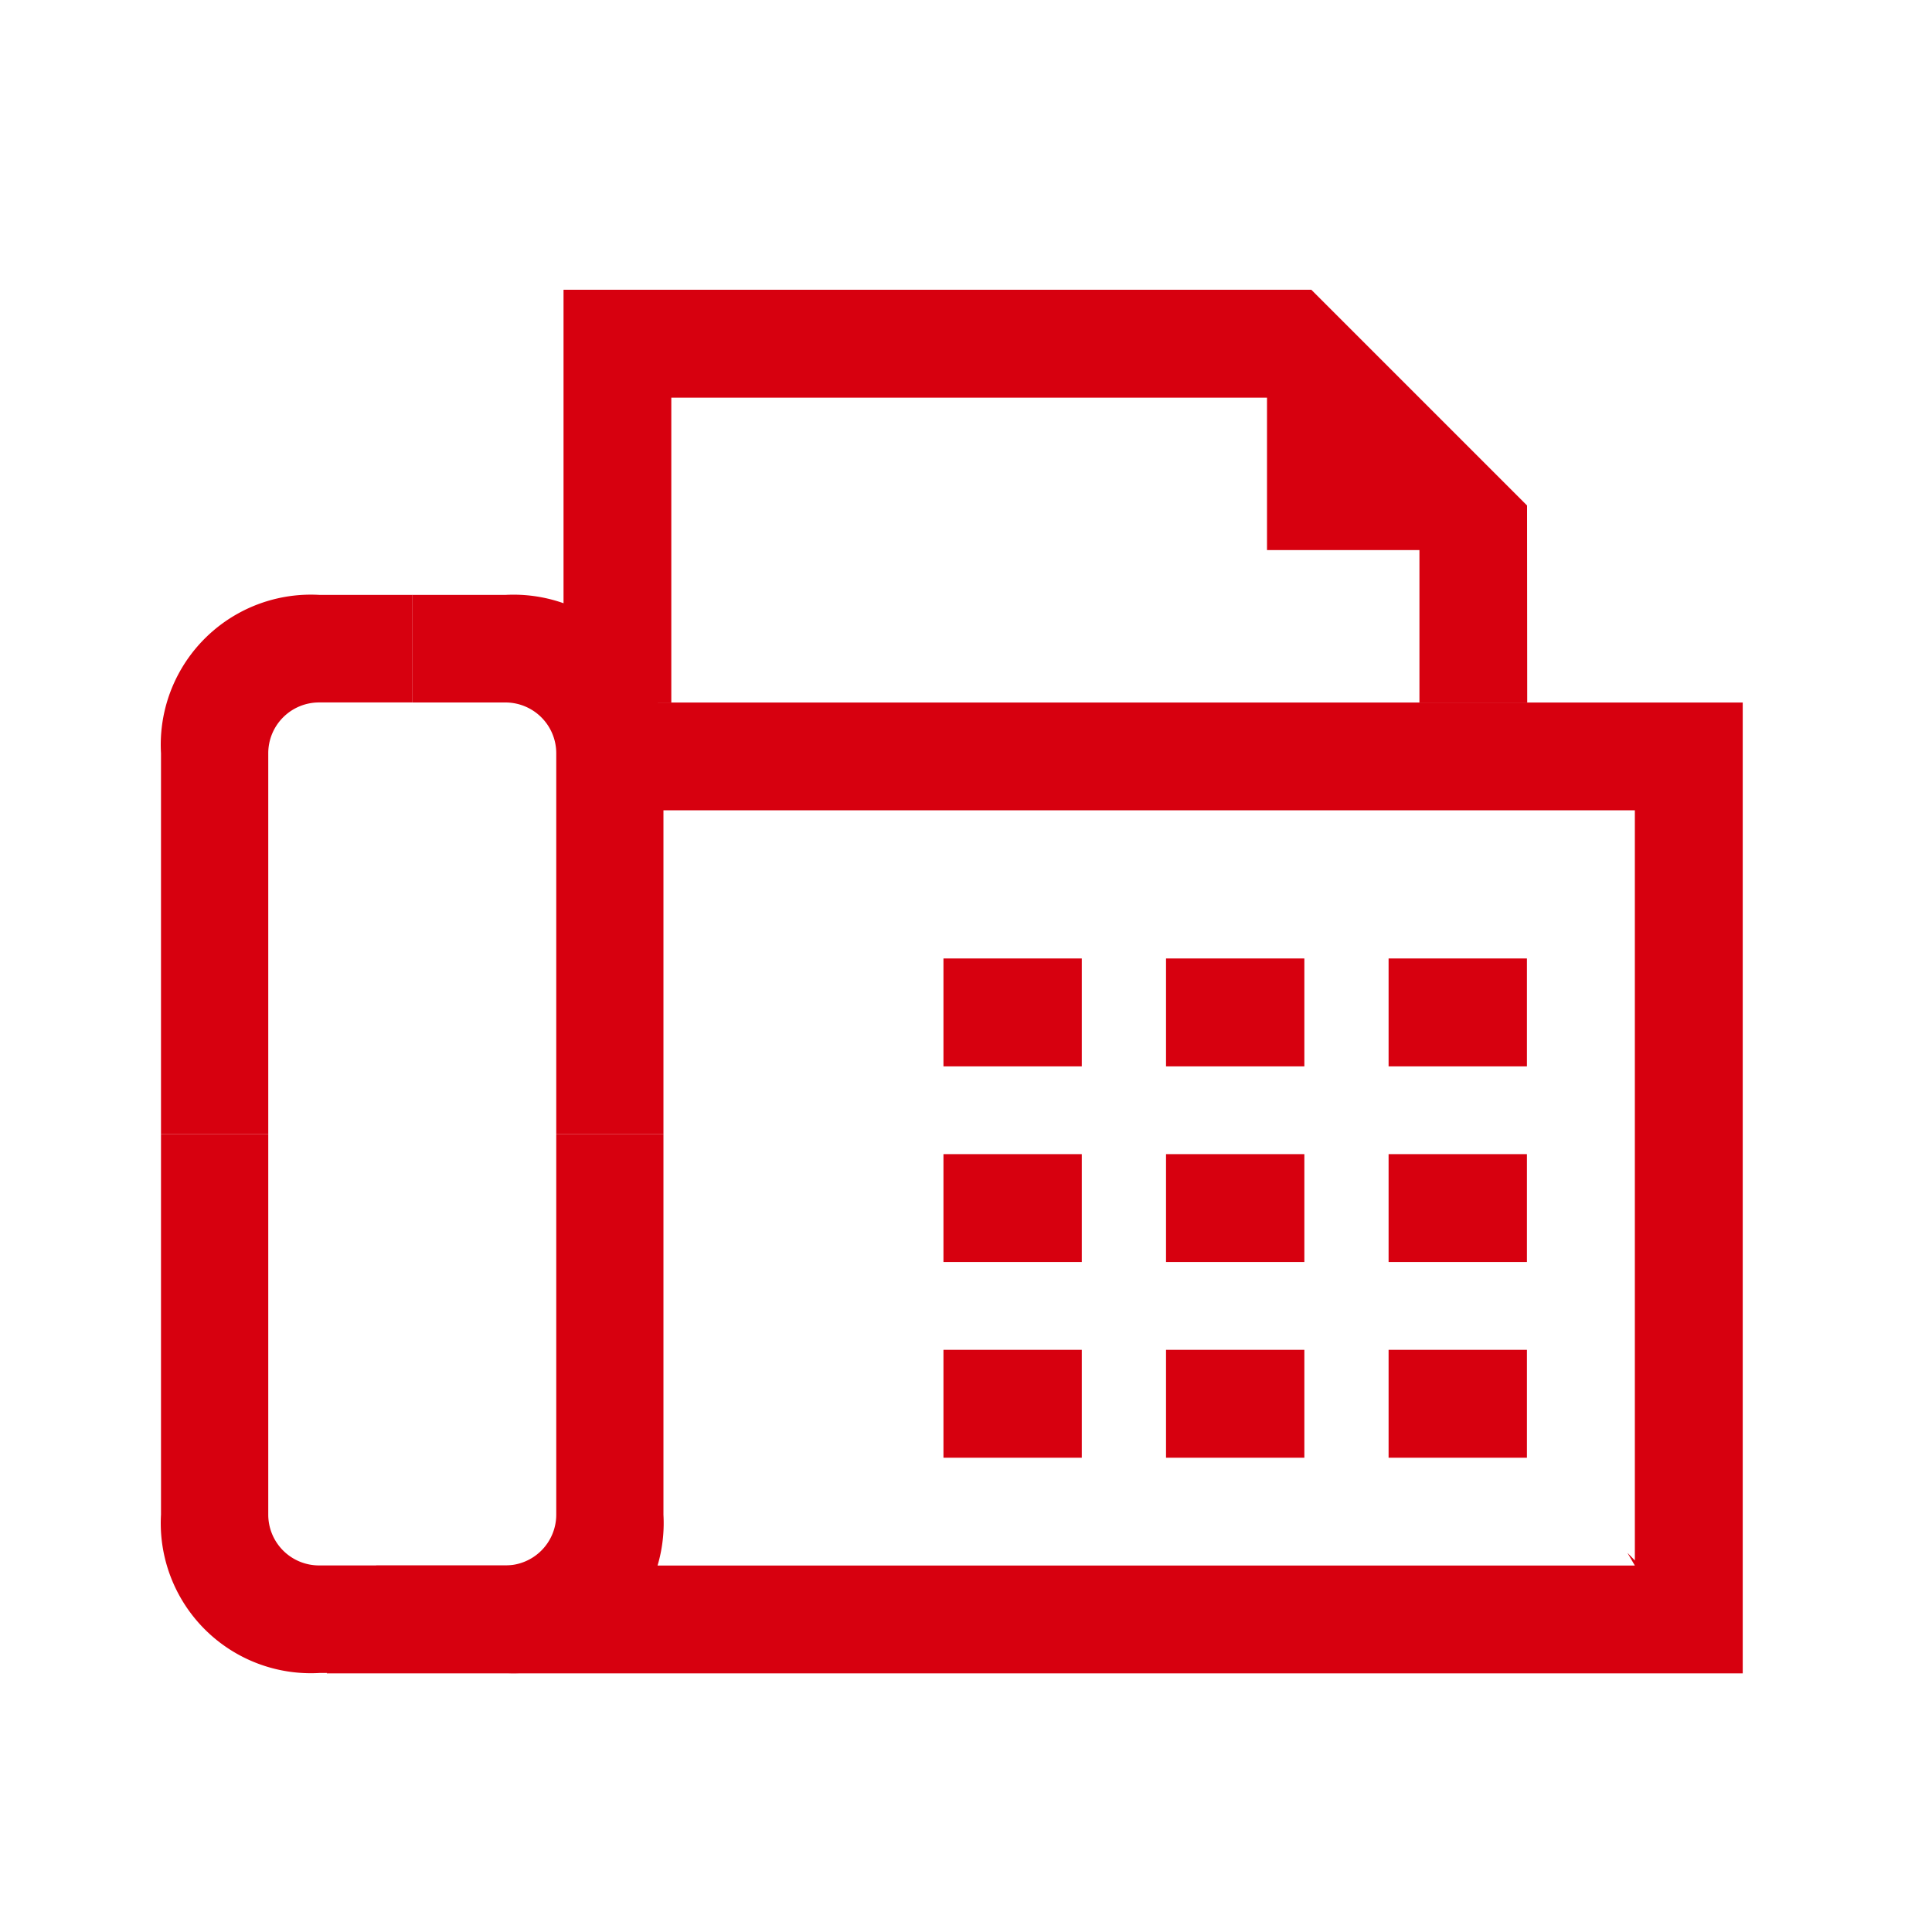
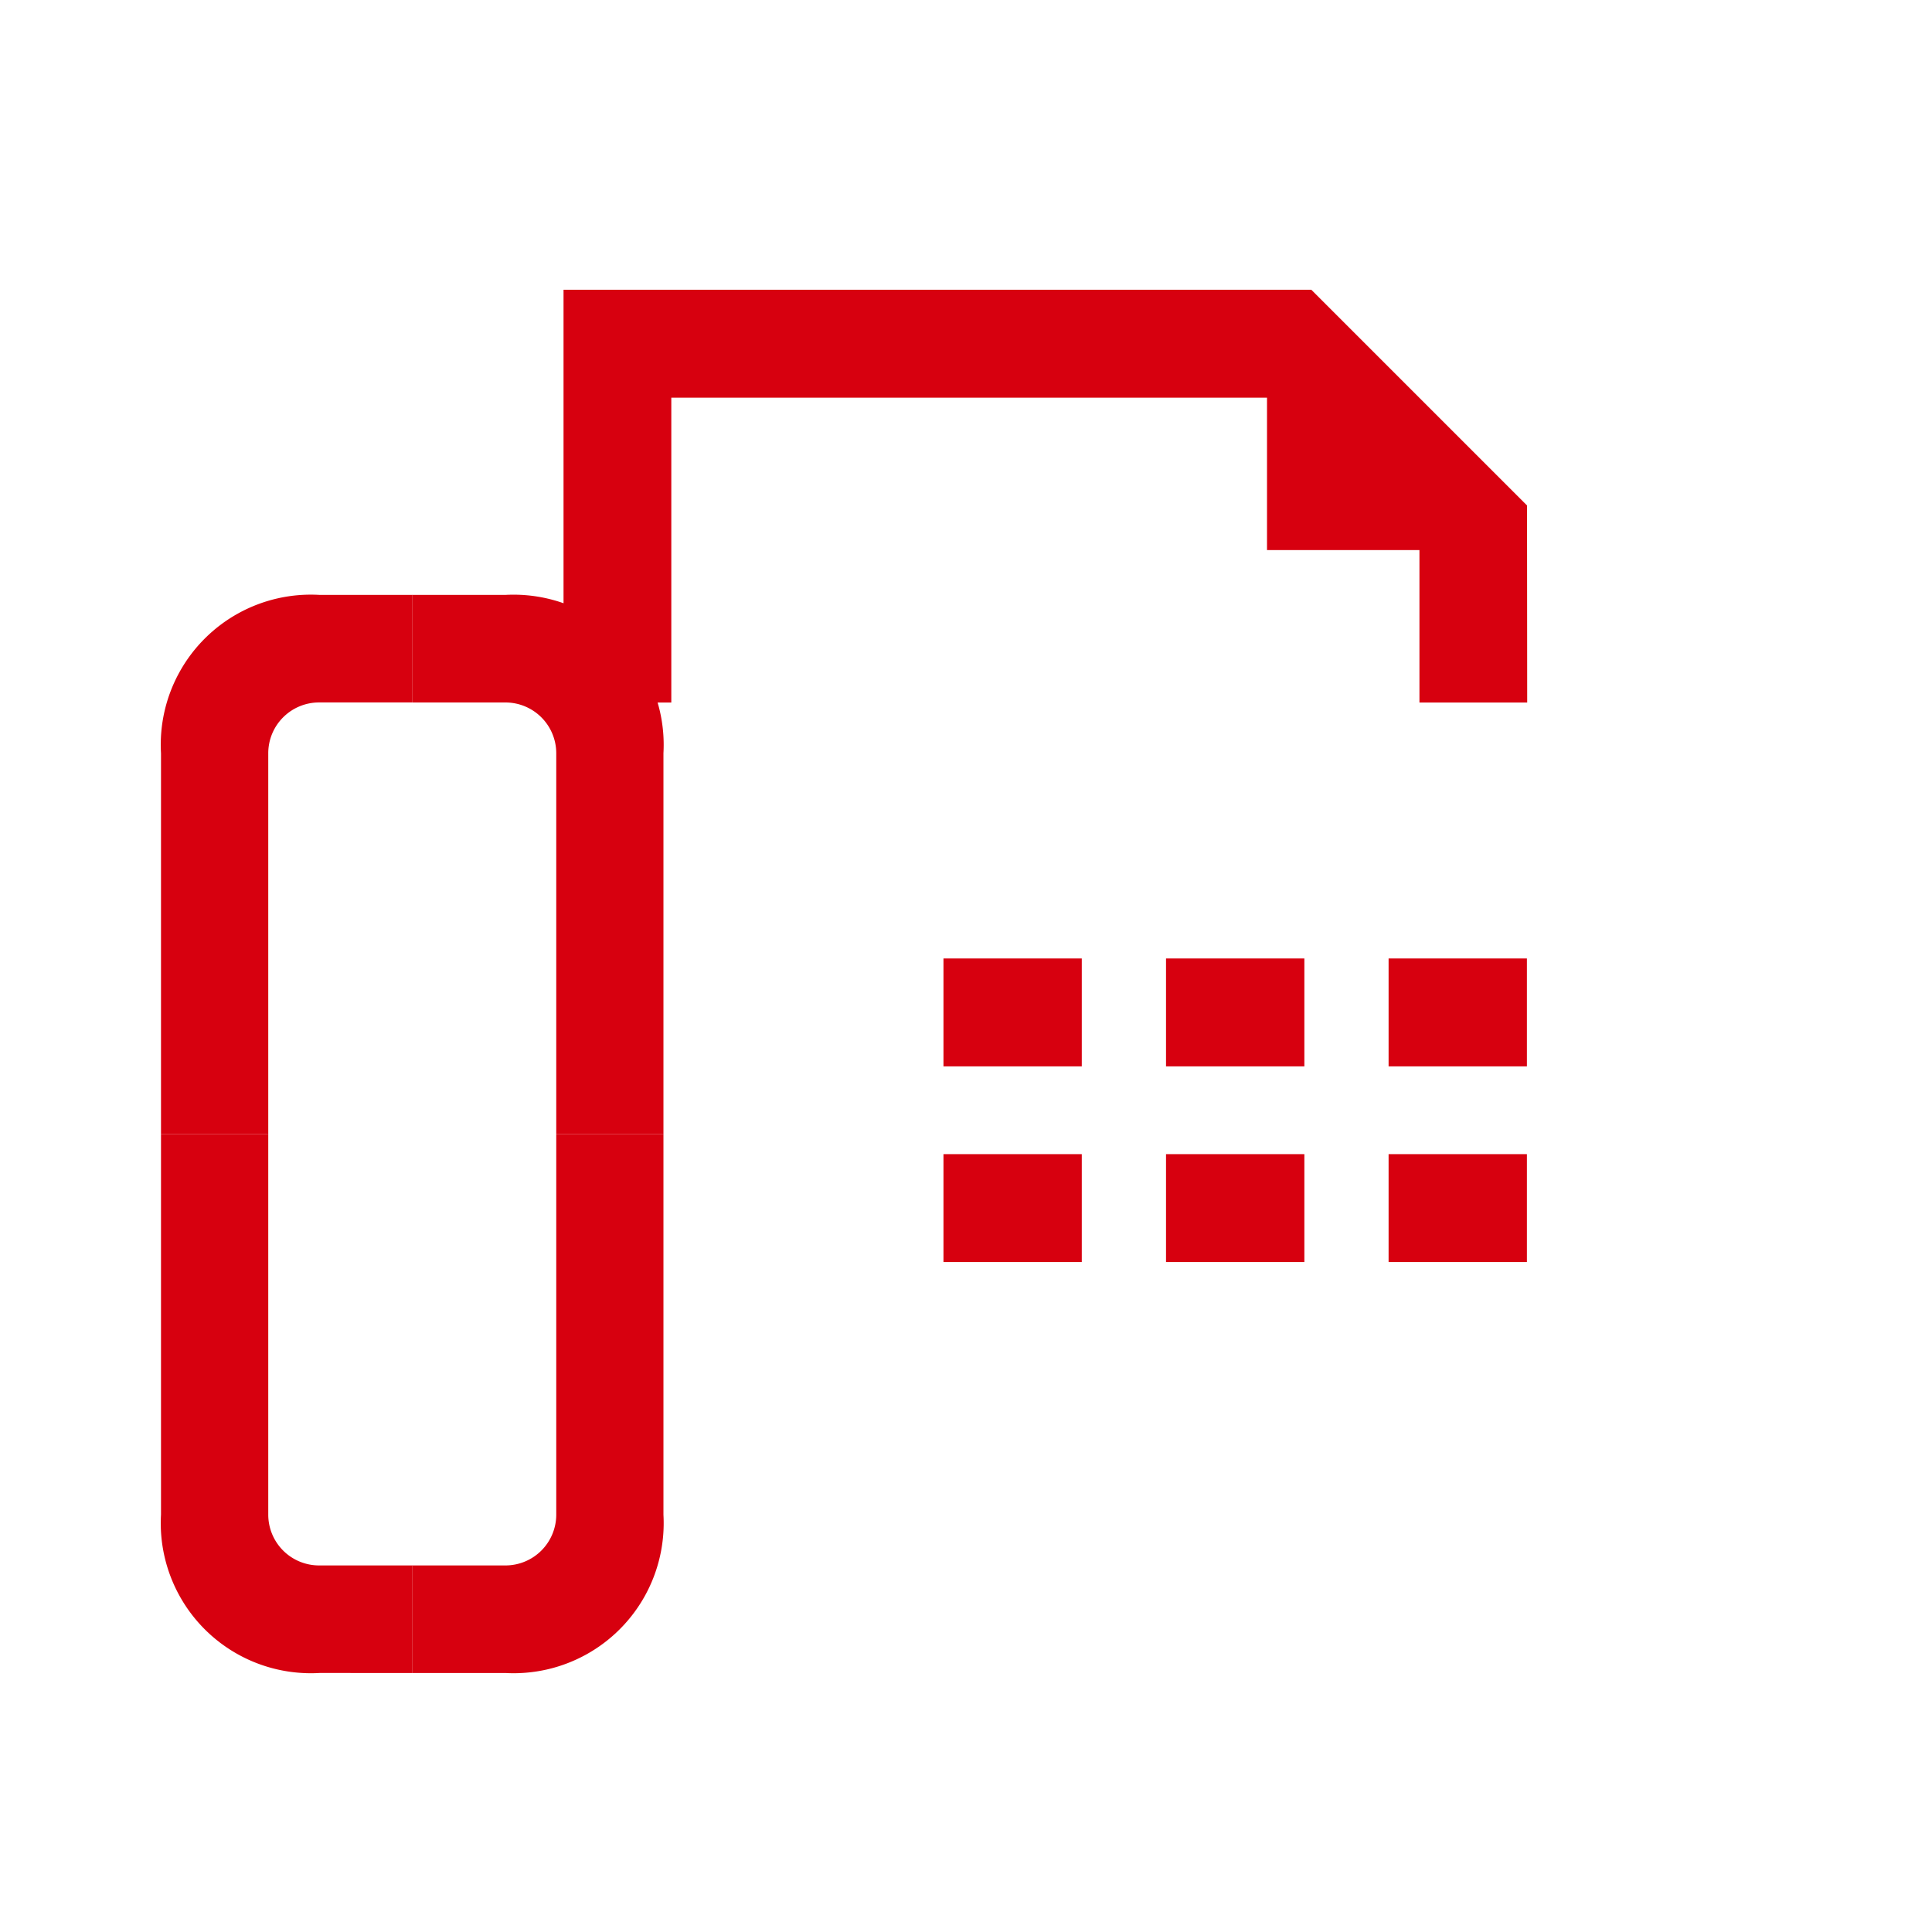
<svg xmlns="http://www.w3.org/2000/svg" width="60" height="60" viewBox="0 0 60 60">
  <g id="fax-icon-red" transform="translate(-393 -1105.054)">
    <g id="Group_937" data-name="Group 937" transform="translate(-5.878 -4.498)">
-       <path id="Path_2512" data-name="Path 2512" d="M34.778,39.557l.8,3.347H67.64V66.2l-.23-.235.23.394H28.552l-1.536,3.348H70.99V39.557Z" transform="translate(382.01 1091.813)" fill="#d7000f" />
      <path id="Path_2513" data-name="Path 2513" d="M66.861,28.96l-6.7-6.7H36.938V35.08h3.347V25.612h18.5v4.733h4.734V35.08h3.347Z" transform="translate(379.441 1096.29)" fill="#d7000f" />
      <rect id="Rectangle_1310" data-name="Rectangle 1310" width="4.296" height="3.351" transform="translate(428.178 1139.318)" fill="#d7000f" />
      <rect id="Rectangle_1311" data-name="Rectangle 1311" width="4.296" height="3.351" transform="translate(442.002 1139.318)" fill="#d7000f" />
      <rect id="Rectangle_1312" data-name="Rectangle 1312" width="4.296" height="3.351" transform="translate(435.09 1139.318)" fill="#d7000f" />
      <rect id="Rectangle_1313" data-name="Rectangle 1313" width="4.296" height="3.351" transform="translate(428.178 1145.395)" fill="#d7000f" />
      <rect id="Rectangle_1314" data-name="Rectangle 1314" width="4.296" height="3.351" transform="translate(442.002 1145.395)" fill="#d7000f" />
      <rect id="Rectangle_1315" data-name="Rectangle 1315" width="4.296" height="3.351" transform="translate(435.09 1145.395)" fill="#d7000f" />
-       <rect id="Rectangle_1316" data-name="Rectangle 1316" width="4.296" height="3.351" transform="translate(428.178 1151.472)" fill="#d7000f" />
-       <rect id="Rectangle_1317" data-name="Rectangle 1317" width="4.296" height="3.351" transform="translate(442.002 1151.472)" fill="#d7000f" />
-       <rect id="Rectangle_1318" data-name="Rectangle 1318" width="4.296" height="3.351" transform="translate(435.09 1151.472)" fill="#d7000f" />
      <path id="Path_2514" data-name="Path 2514" d="M23.4,39.963a1.578,1.578,0,0,1,1.576-1.578l2.9,0v-3.34H24.988a4.661,4.661,0,0,0-4.919,4.919V51.786H23.4Z" transform="translate(383.809 1092.982)" fill="#d7000f" />
      <path id="Path_2515" data-name="Path 2515" d="M23.4,69.458a1.578,1.578,0,0,0,1.576,1.578l2.9,0v3.34H24.988a4.661,4.661,0,0,1-4.919-4.919V57.636H23.4Z" transform="translate(383.809 1087.132)" fill="#d7000f" />
      <path id="Path_2516" data-name="Path 2516" d="M35.071,39.963A1.578,1.578,0,0,0,33.5,38.386l-2.9,0v-3.34h2.882A4.661,4.661,0,0,1,38.4,39.96V51.786H35.071Z" transform="translate(381.082 1092.982)" fill="#d7000f" />
      <path id="Path_2517" data-name="Path 2517" d="M35.071,69.458A1.578,1.578,0,0,1,33.5,71.036l-2.9,0v3.34h2.882A4.661,4.661,0,0,0,38.4,69.462V57.636H35.071Z" transform="translate(381.082 1087.132)" fill="#d7000f" />
    </g>
    <rect id="Rectangle_1319" data-name="Rectangle 1319" width="60" height="60" transform="translate(393 1105.054)" fill="none" />
  </g>
</svg>